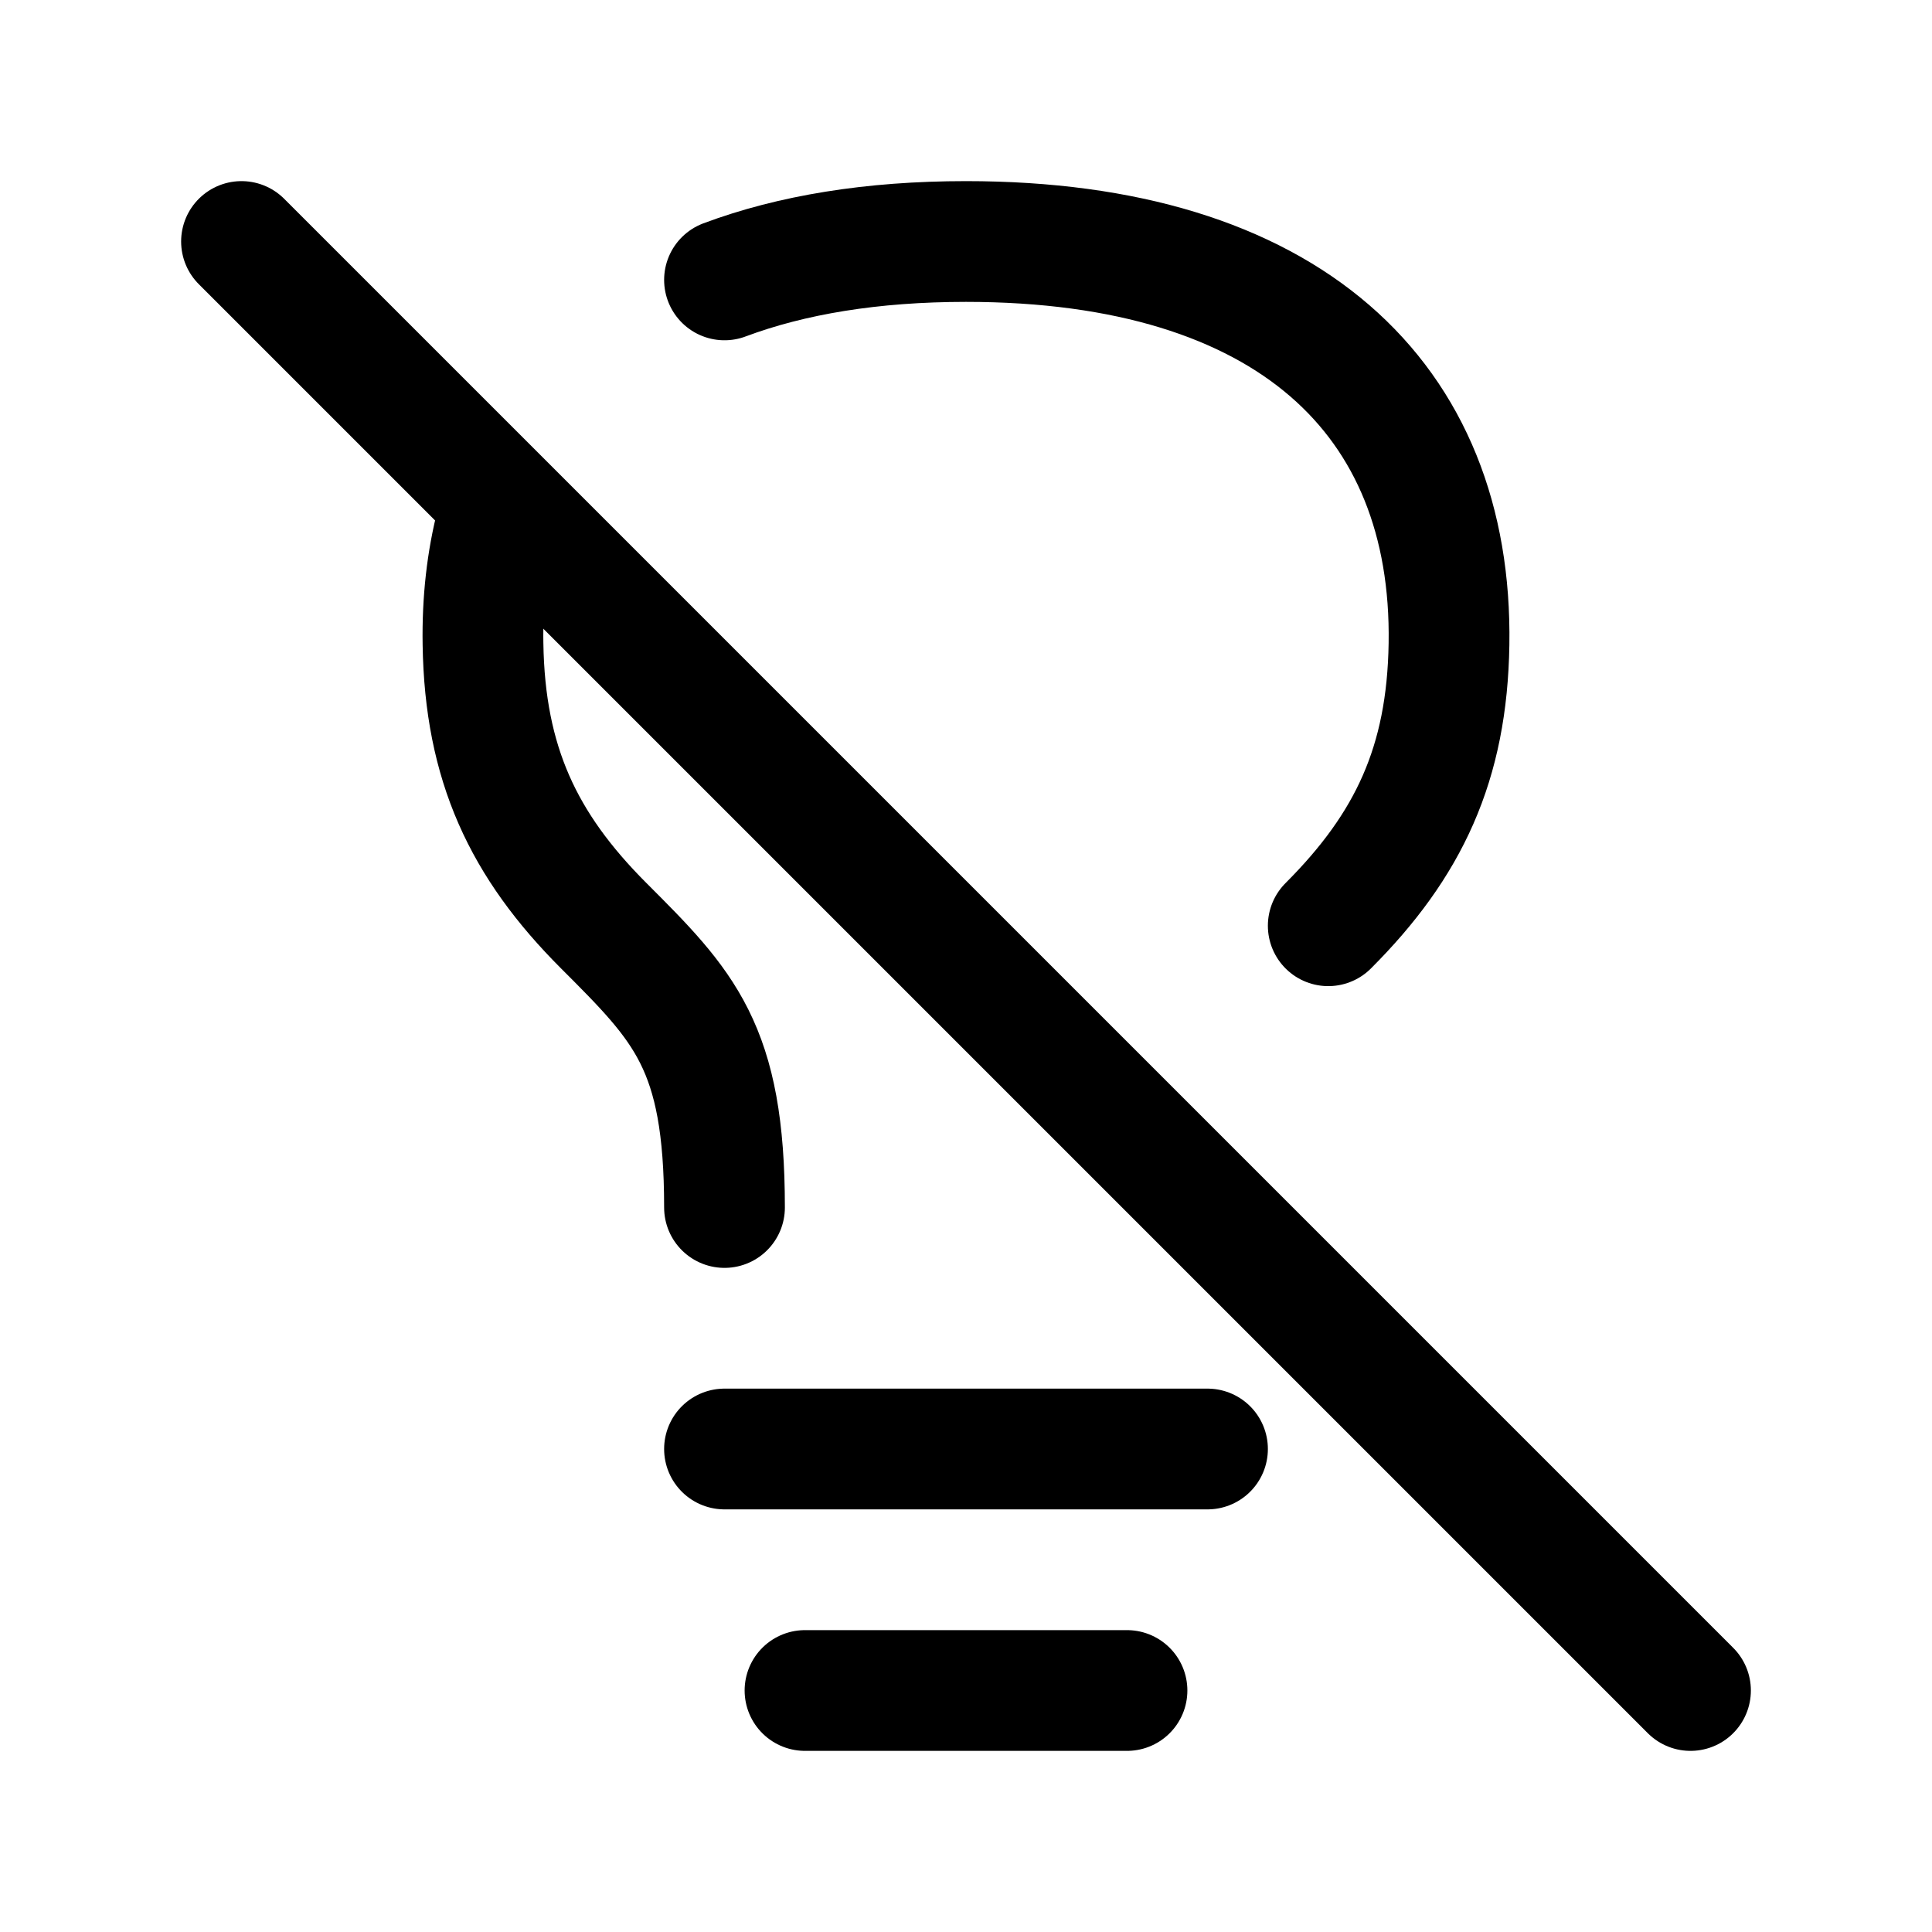
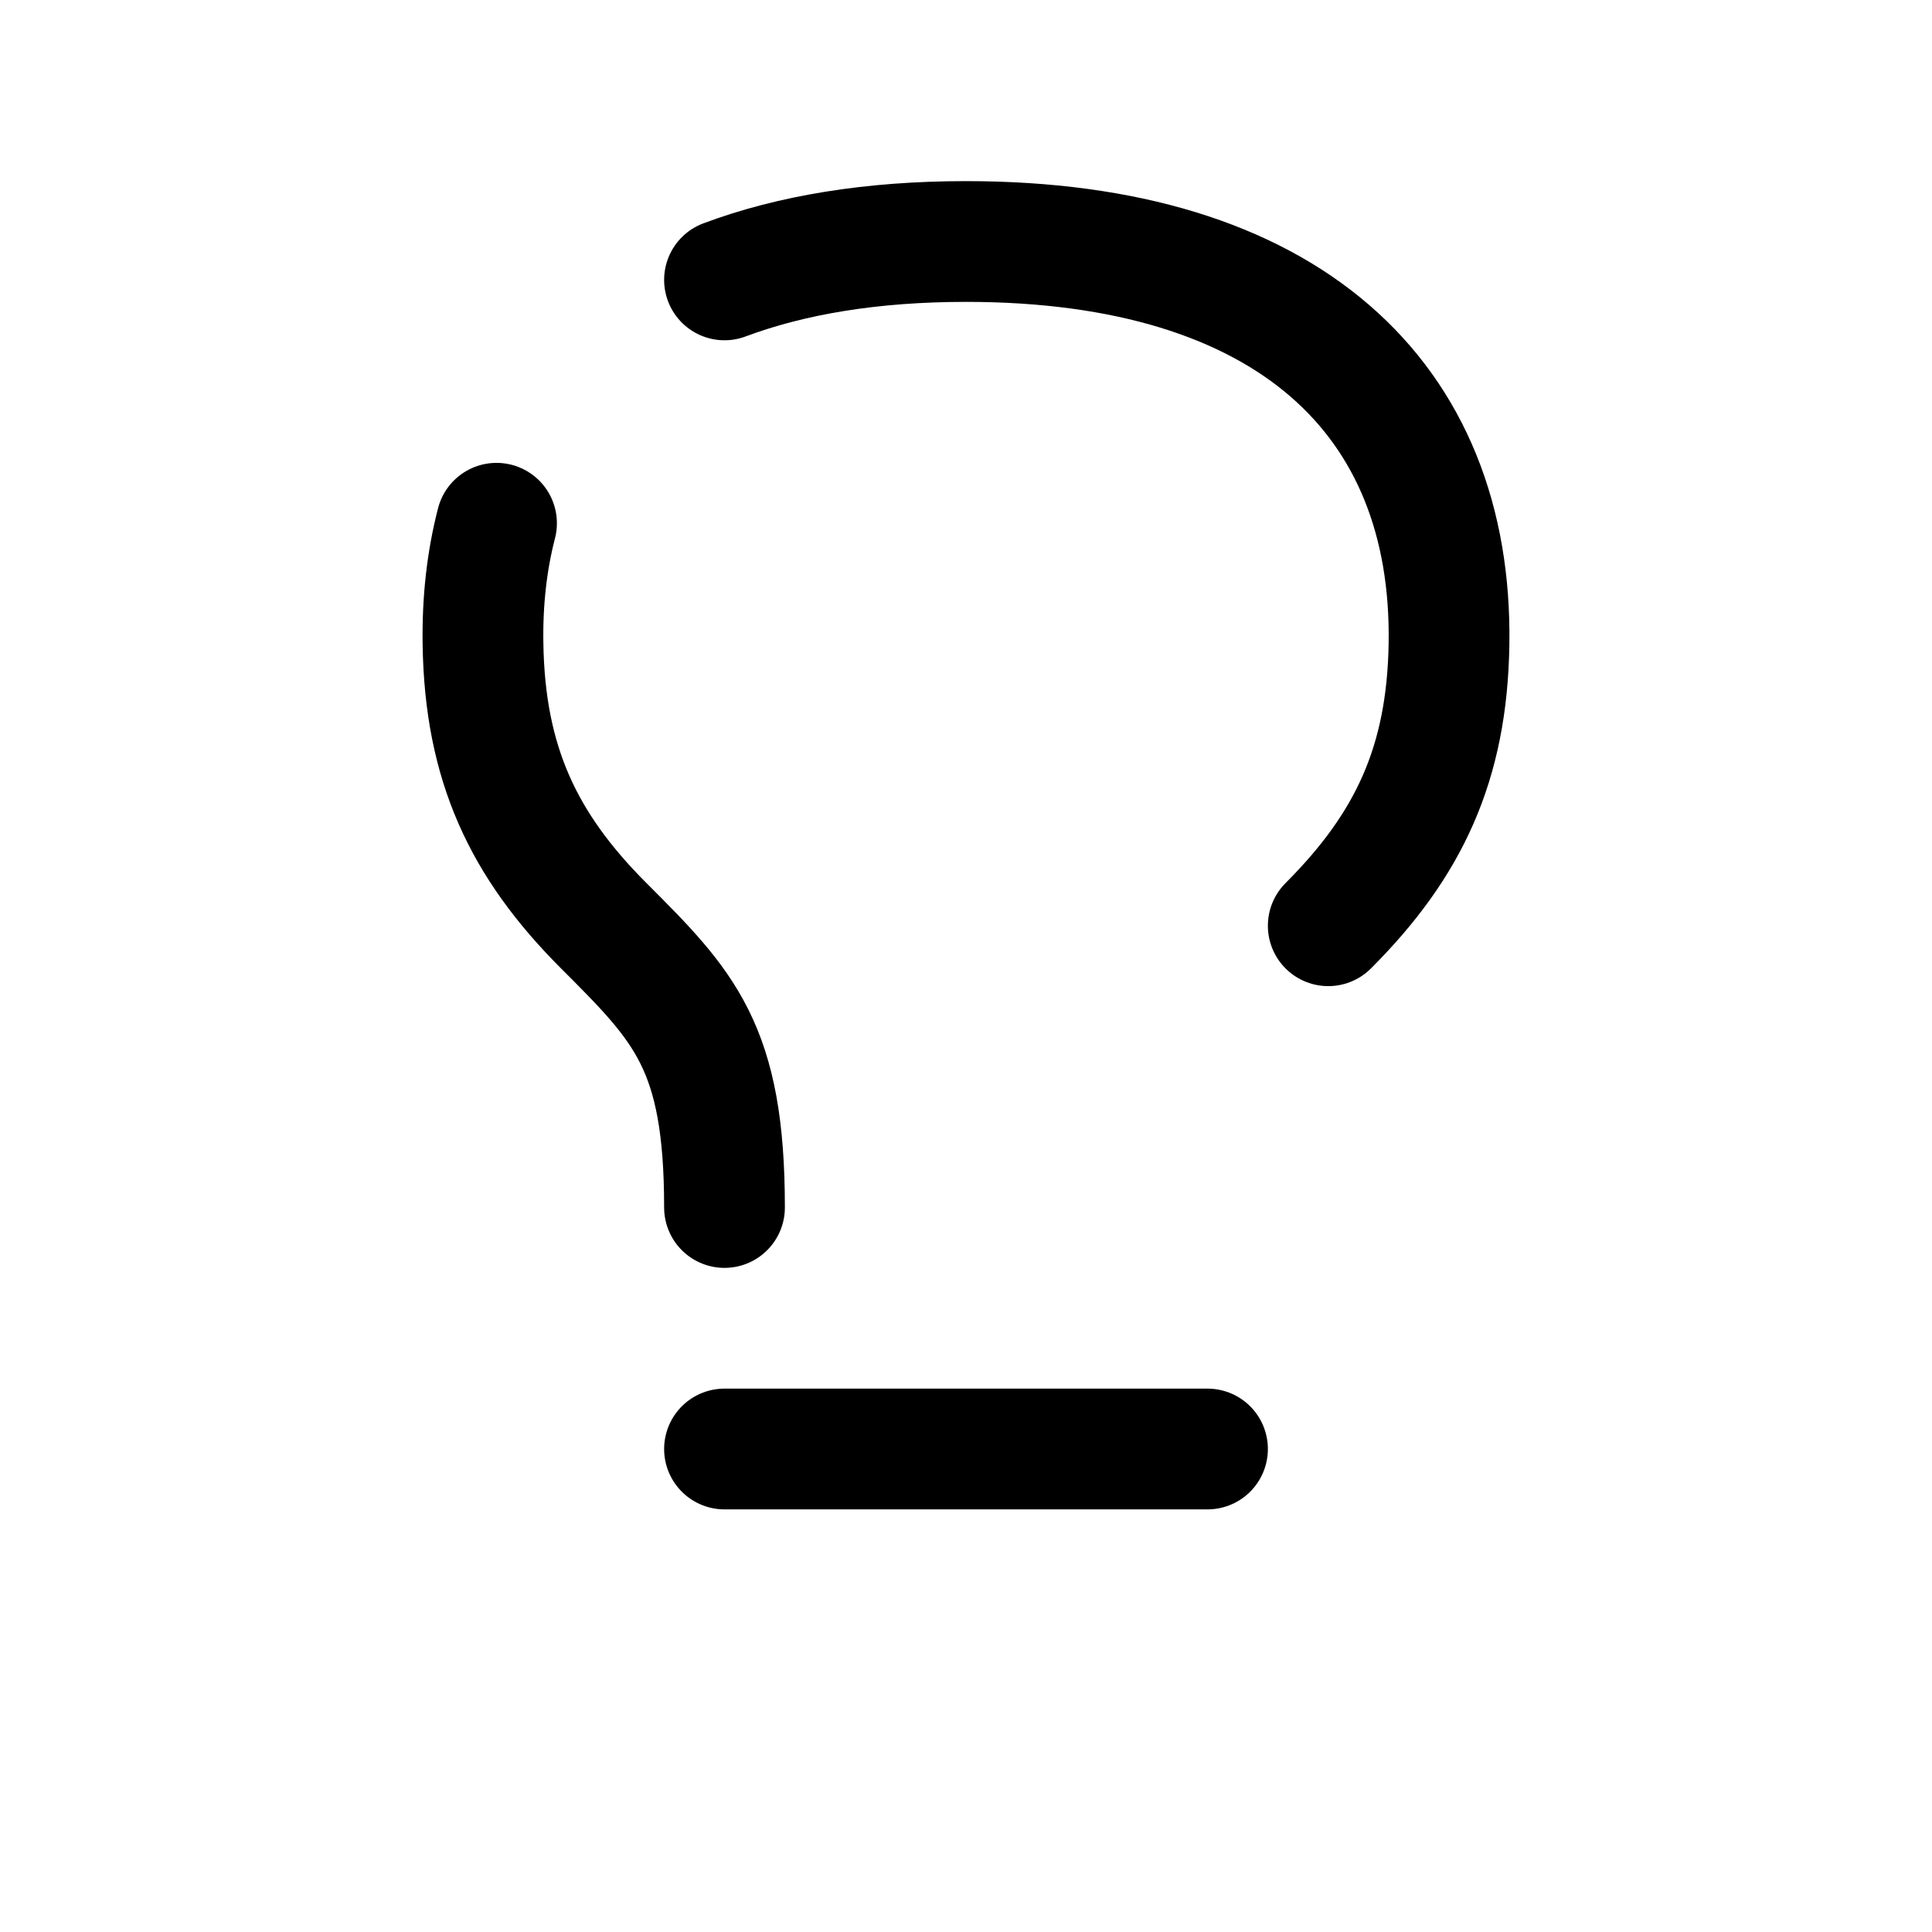
<svg xmlns="http://www.w3.org/2000/svg" width="800px" height="800px" viewBox="0 0 24 24" fill="none">
  <path d="M9 18H15" stroke="#000000" stroke-width="1.5" stroke-linecap="round" stroke-linejoin="round" />
-   <path d="M10 21H14" stroke="#000000" stroke-width="1.5" stroke-linecap="round" stroke-linejoin="round" />
  <path d="M16.5 11.5C17.5 10.5 17.977 9.487 18 8C18.048 4.95 16 3 12 3C10.832 3 9.831 3.166 9 3.477" stroke="#000000" stroke-width="1.5" stroke-linecap="round" stroke-linejoin="round" />
  <path d="M9 15C9 13 8.5 12.5 7.5 11.5C6.5 10.5 6.023 9.487 6 8C5.991 7.465 6.048 6.963 6.168 6.5" stroke="#000000" stroke-width="1.5" stroke-linecap="round" stroke-linejoin="round" />
-   <path d="M3 3L21 21" stroke="#000000" stroke-width="1.5" stroke-linecap="round" stroke-linejoin="round" />
</svg>